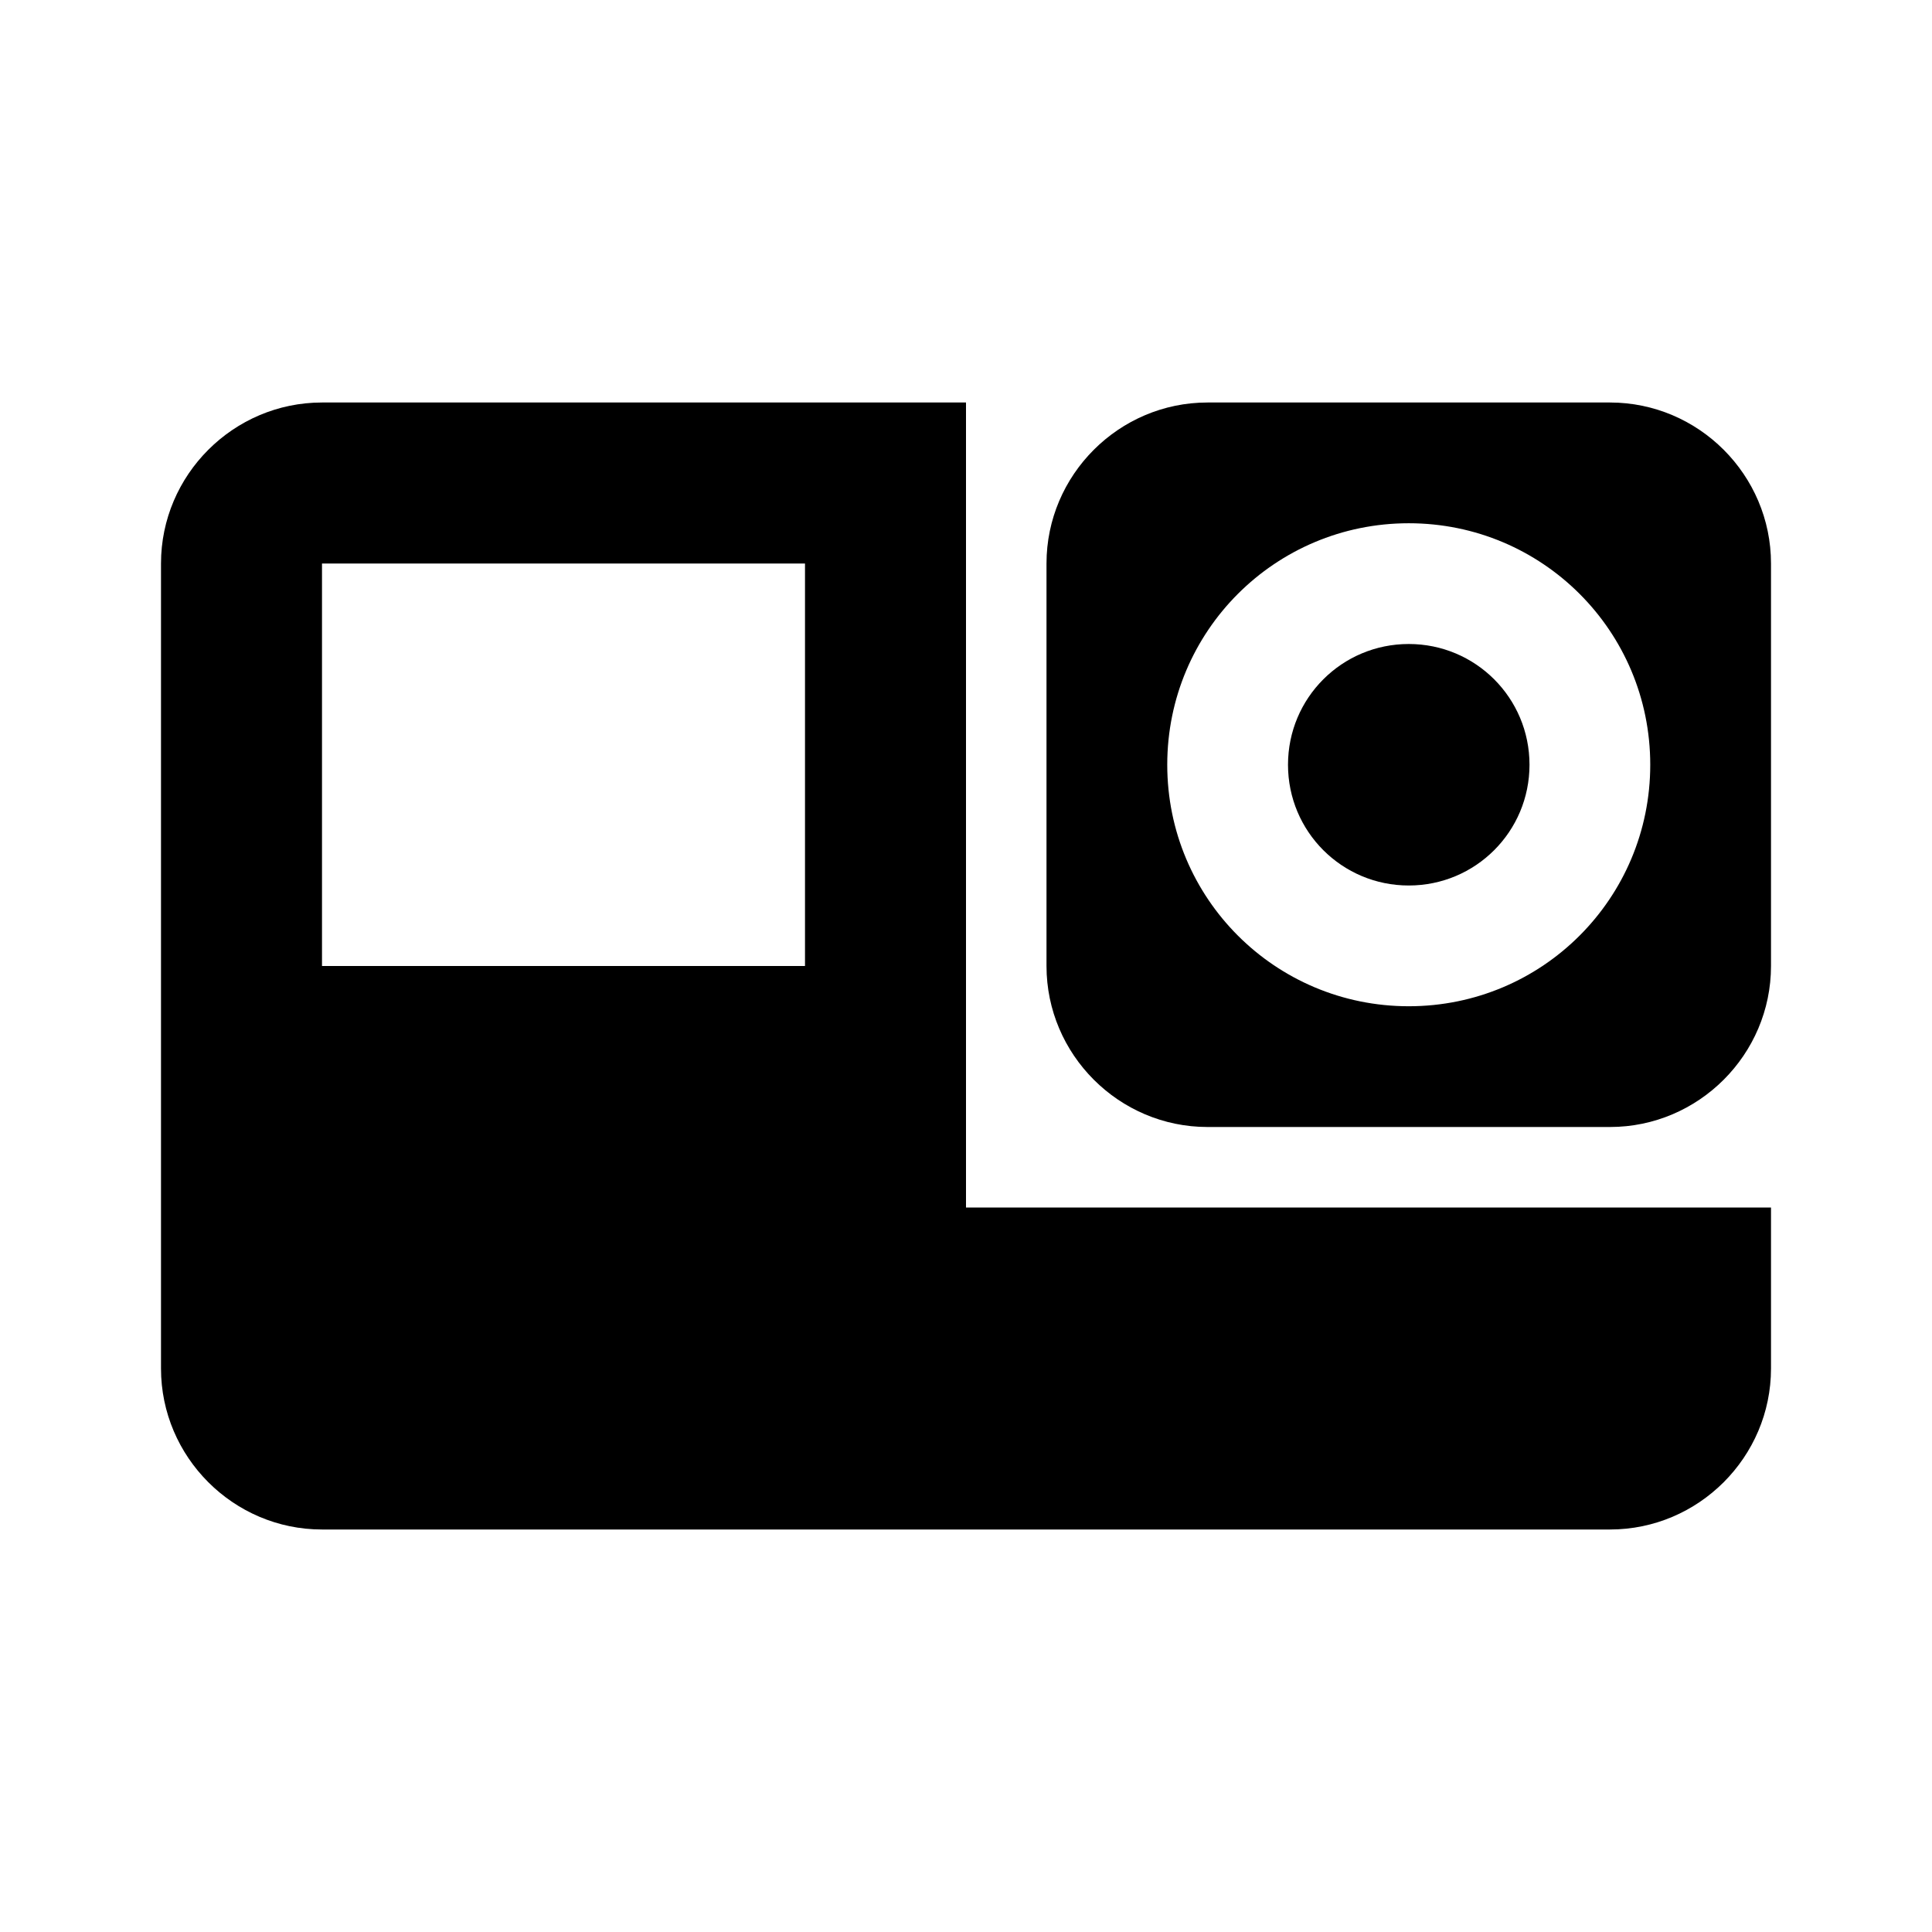
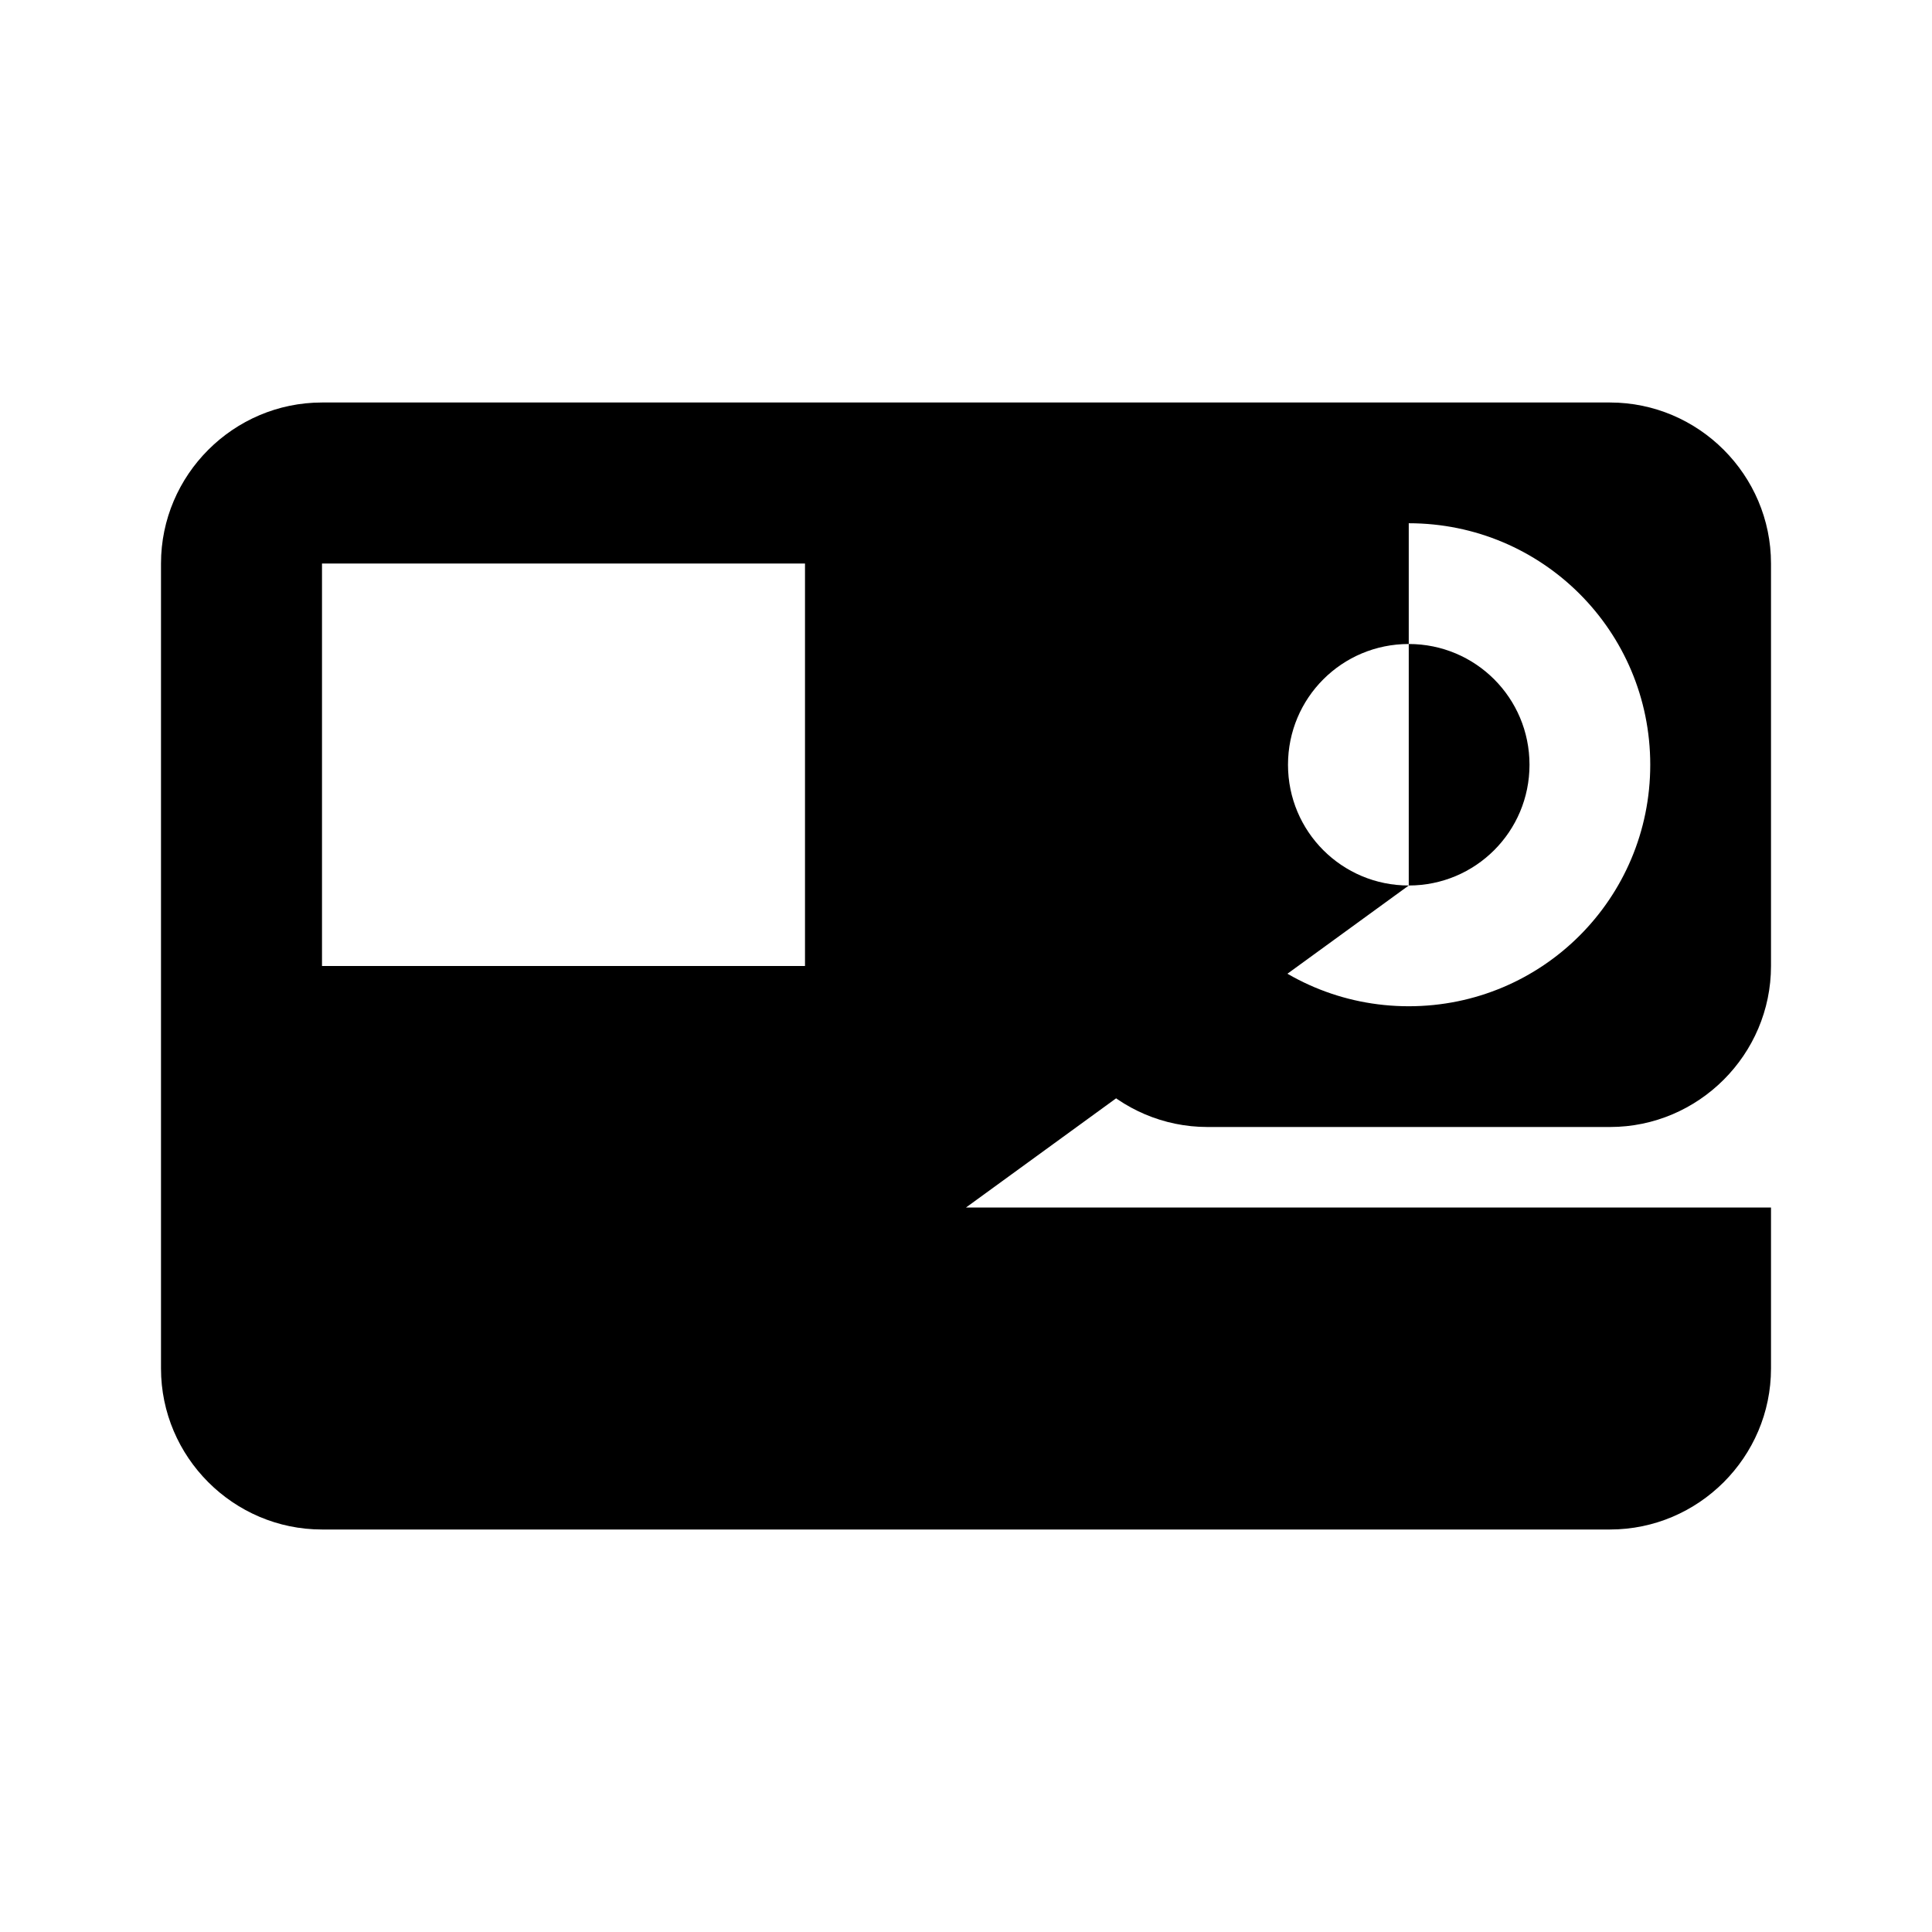
<svg xmlns="http://www.w3.org/2000/svg" version="1.1" width="24" height="24" viewBox="0 0 24 24">
-   <path d="M20,5H15C13.9,5 13,5.9 13,7V12C13,13.1 13.9,14 15,14H20C21.1,14 22,13.1 22,12V7C22,5.9 21.1,5 20,5M17.5,12.5C15.84,12.5 14.5,11.16 14.5,9.5C14.5,7.84 15.84,6.5 17.5,6.5C19.16,6.5 20.5,7.84 20.5,9.5C20.5,11.16 19.16,12.5 17.5,12.5M17.5,11C16.67,11 16,10.33 16,9.5C16,8.67 16.67,8 17.5,8C18.33,8 19,8.67 19,9.5C19,10.33 18.33,11 17.5,11M12,15V5H4C2.9,5 2,5.9 2,7V17C2,18.1 2.9,19 4,19H20C21.1,19 22,18.1 22,17V15H12M10,12H4V7H10V12Z" />
+   <path d="M20,5H15C13.9,5 13,5.9 13,7V12C13,13.1 13.9,14 15,14H20C21.1,14 22,13.1 22,12V7C22,5.9 21.1,5 20,5M17.5,12.5C15.84,12.5 14.5,11.16 14.5,9.5C14.5,7.84 15.84,6.5 17.5,6.5C19.16,6.5 20.5,7.84 20.5,9.5C20.5,11.16 19.16,12.5 17.5,12.5M17.5,11C16.67,11 16,10.33 16,9.5C16,8.67 16.67,8 17.5,8C18.33,8 19,8.67 19,9.5C19,10.33 18.33,11 17.5,11V5H4C2.9,5 2,5.9 2,7V17C2,18.1 2.9,19 4,19H20C21.1,19 22,18.1 22,17V15H12M10,12H4V7H10V12Z" />
</svg>